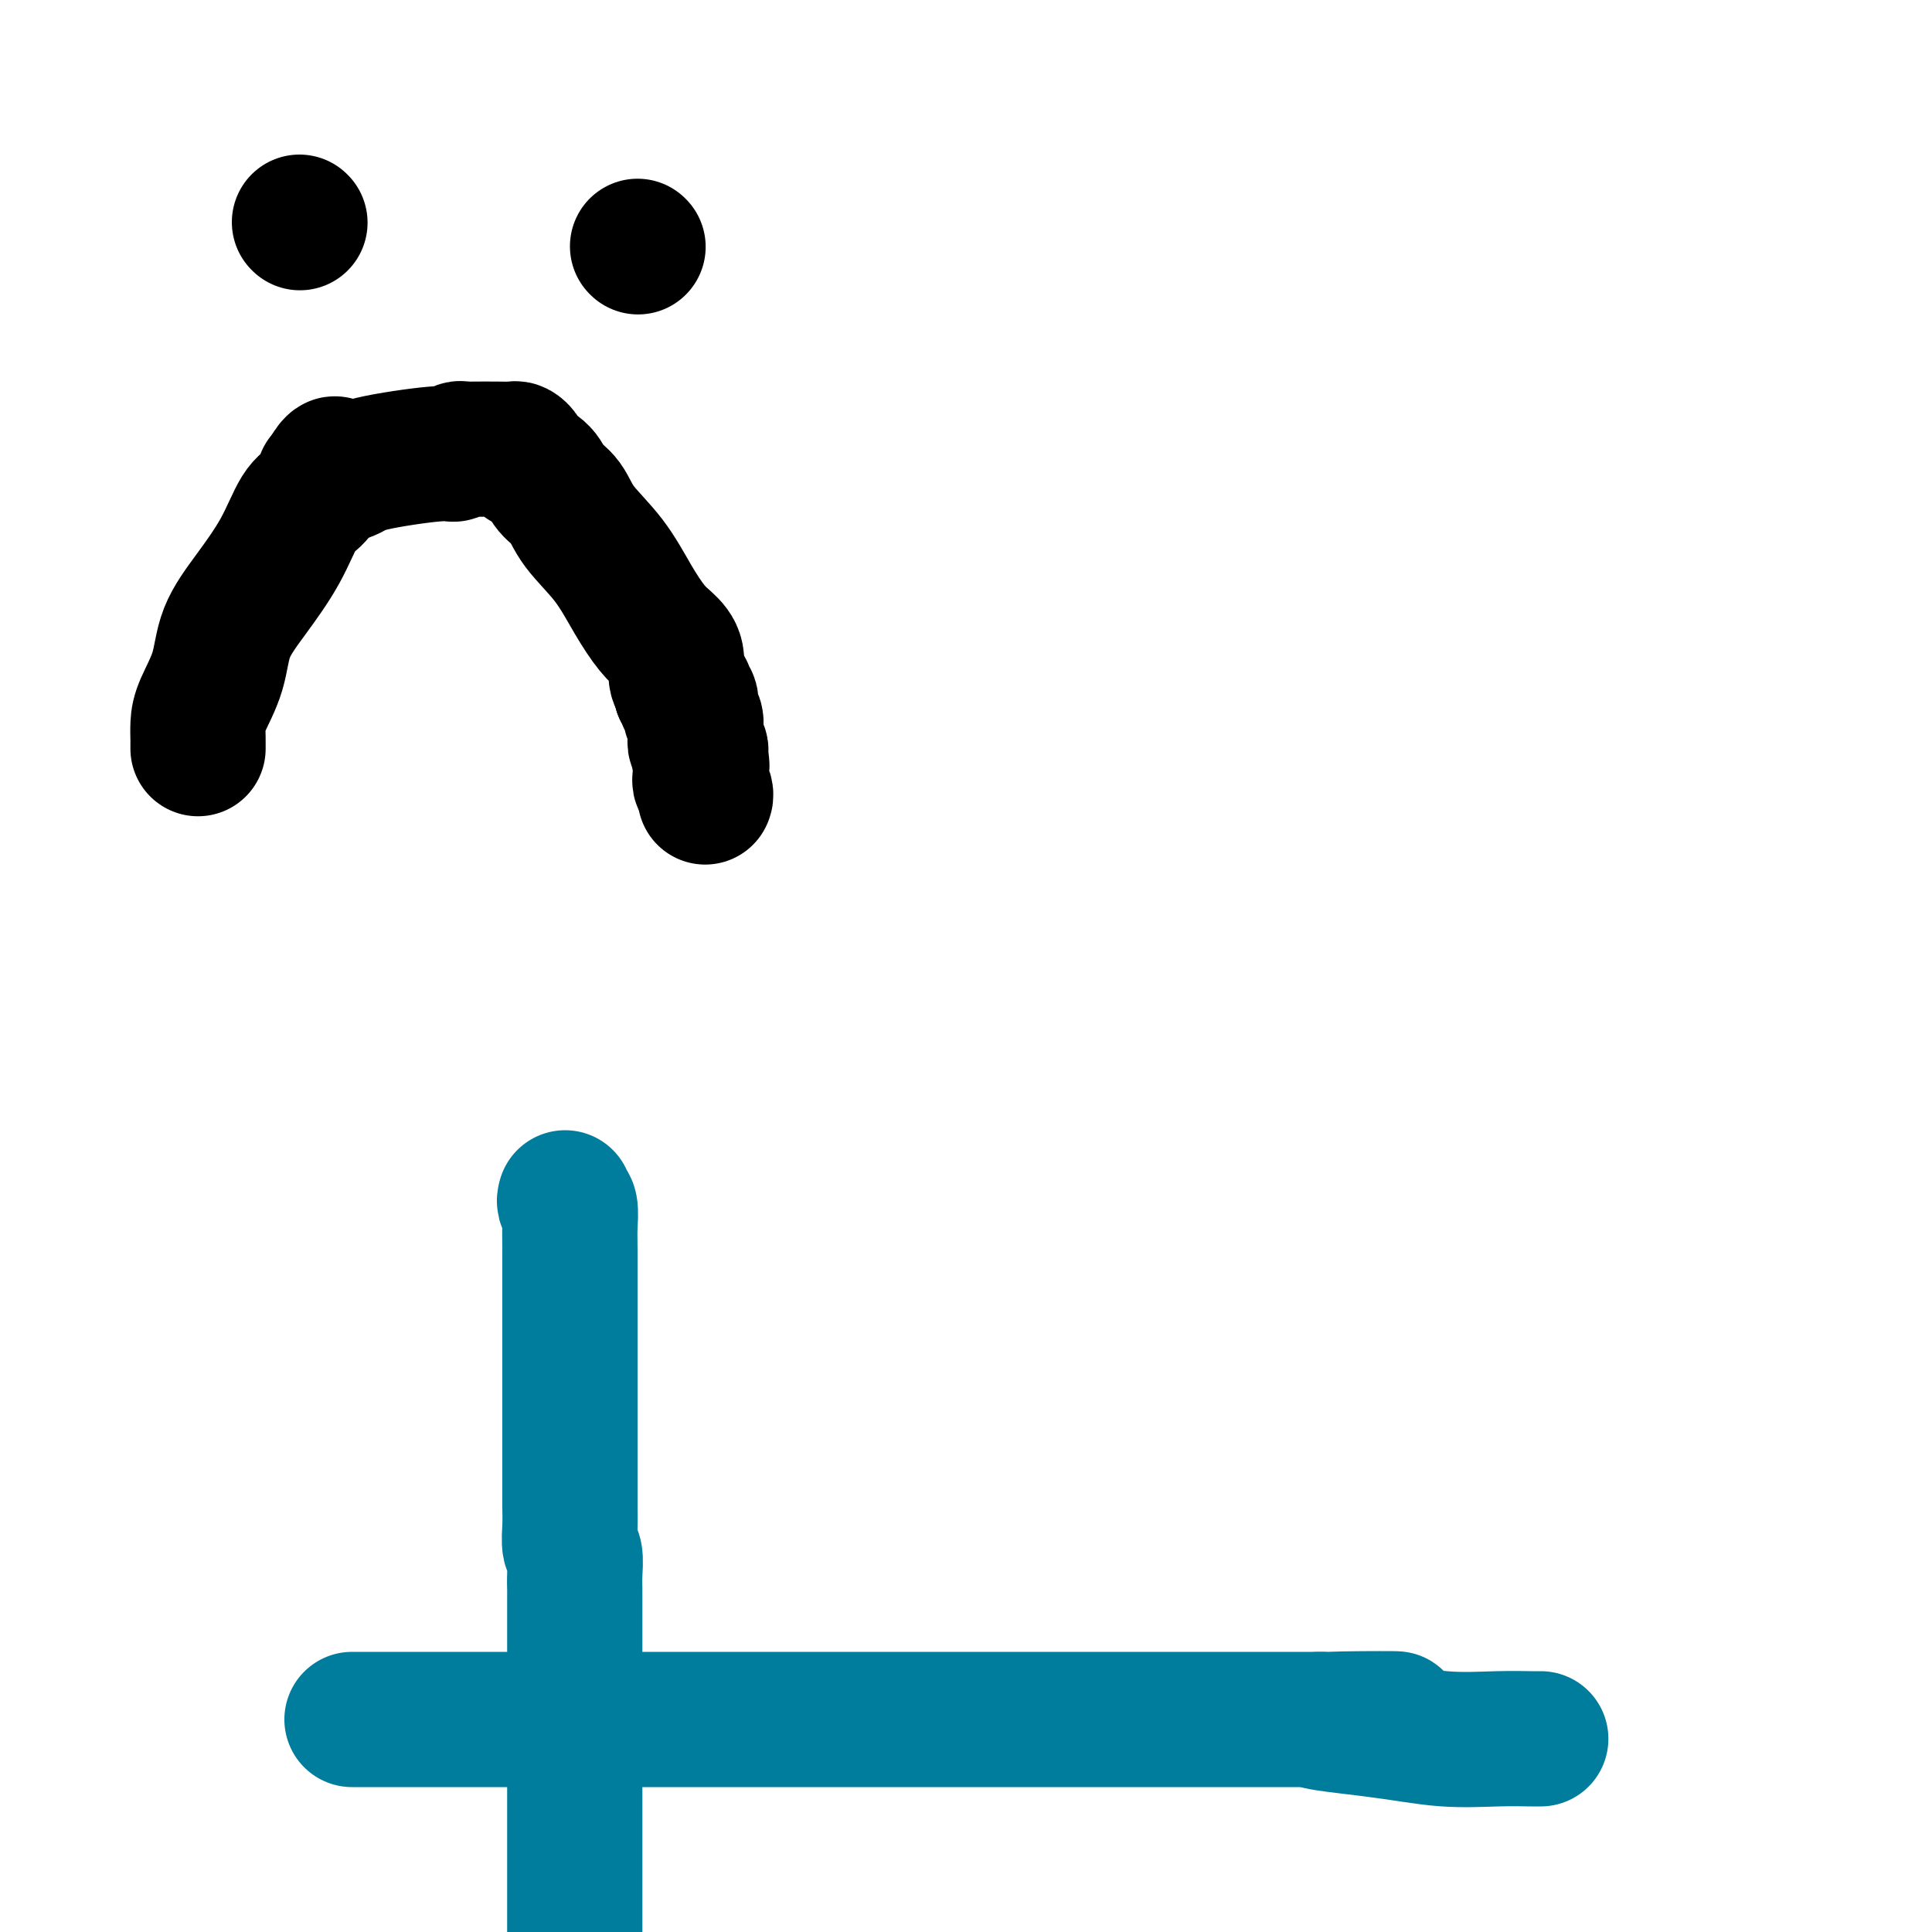
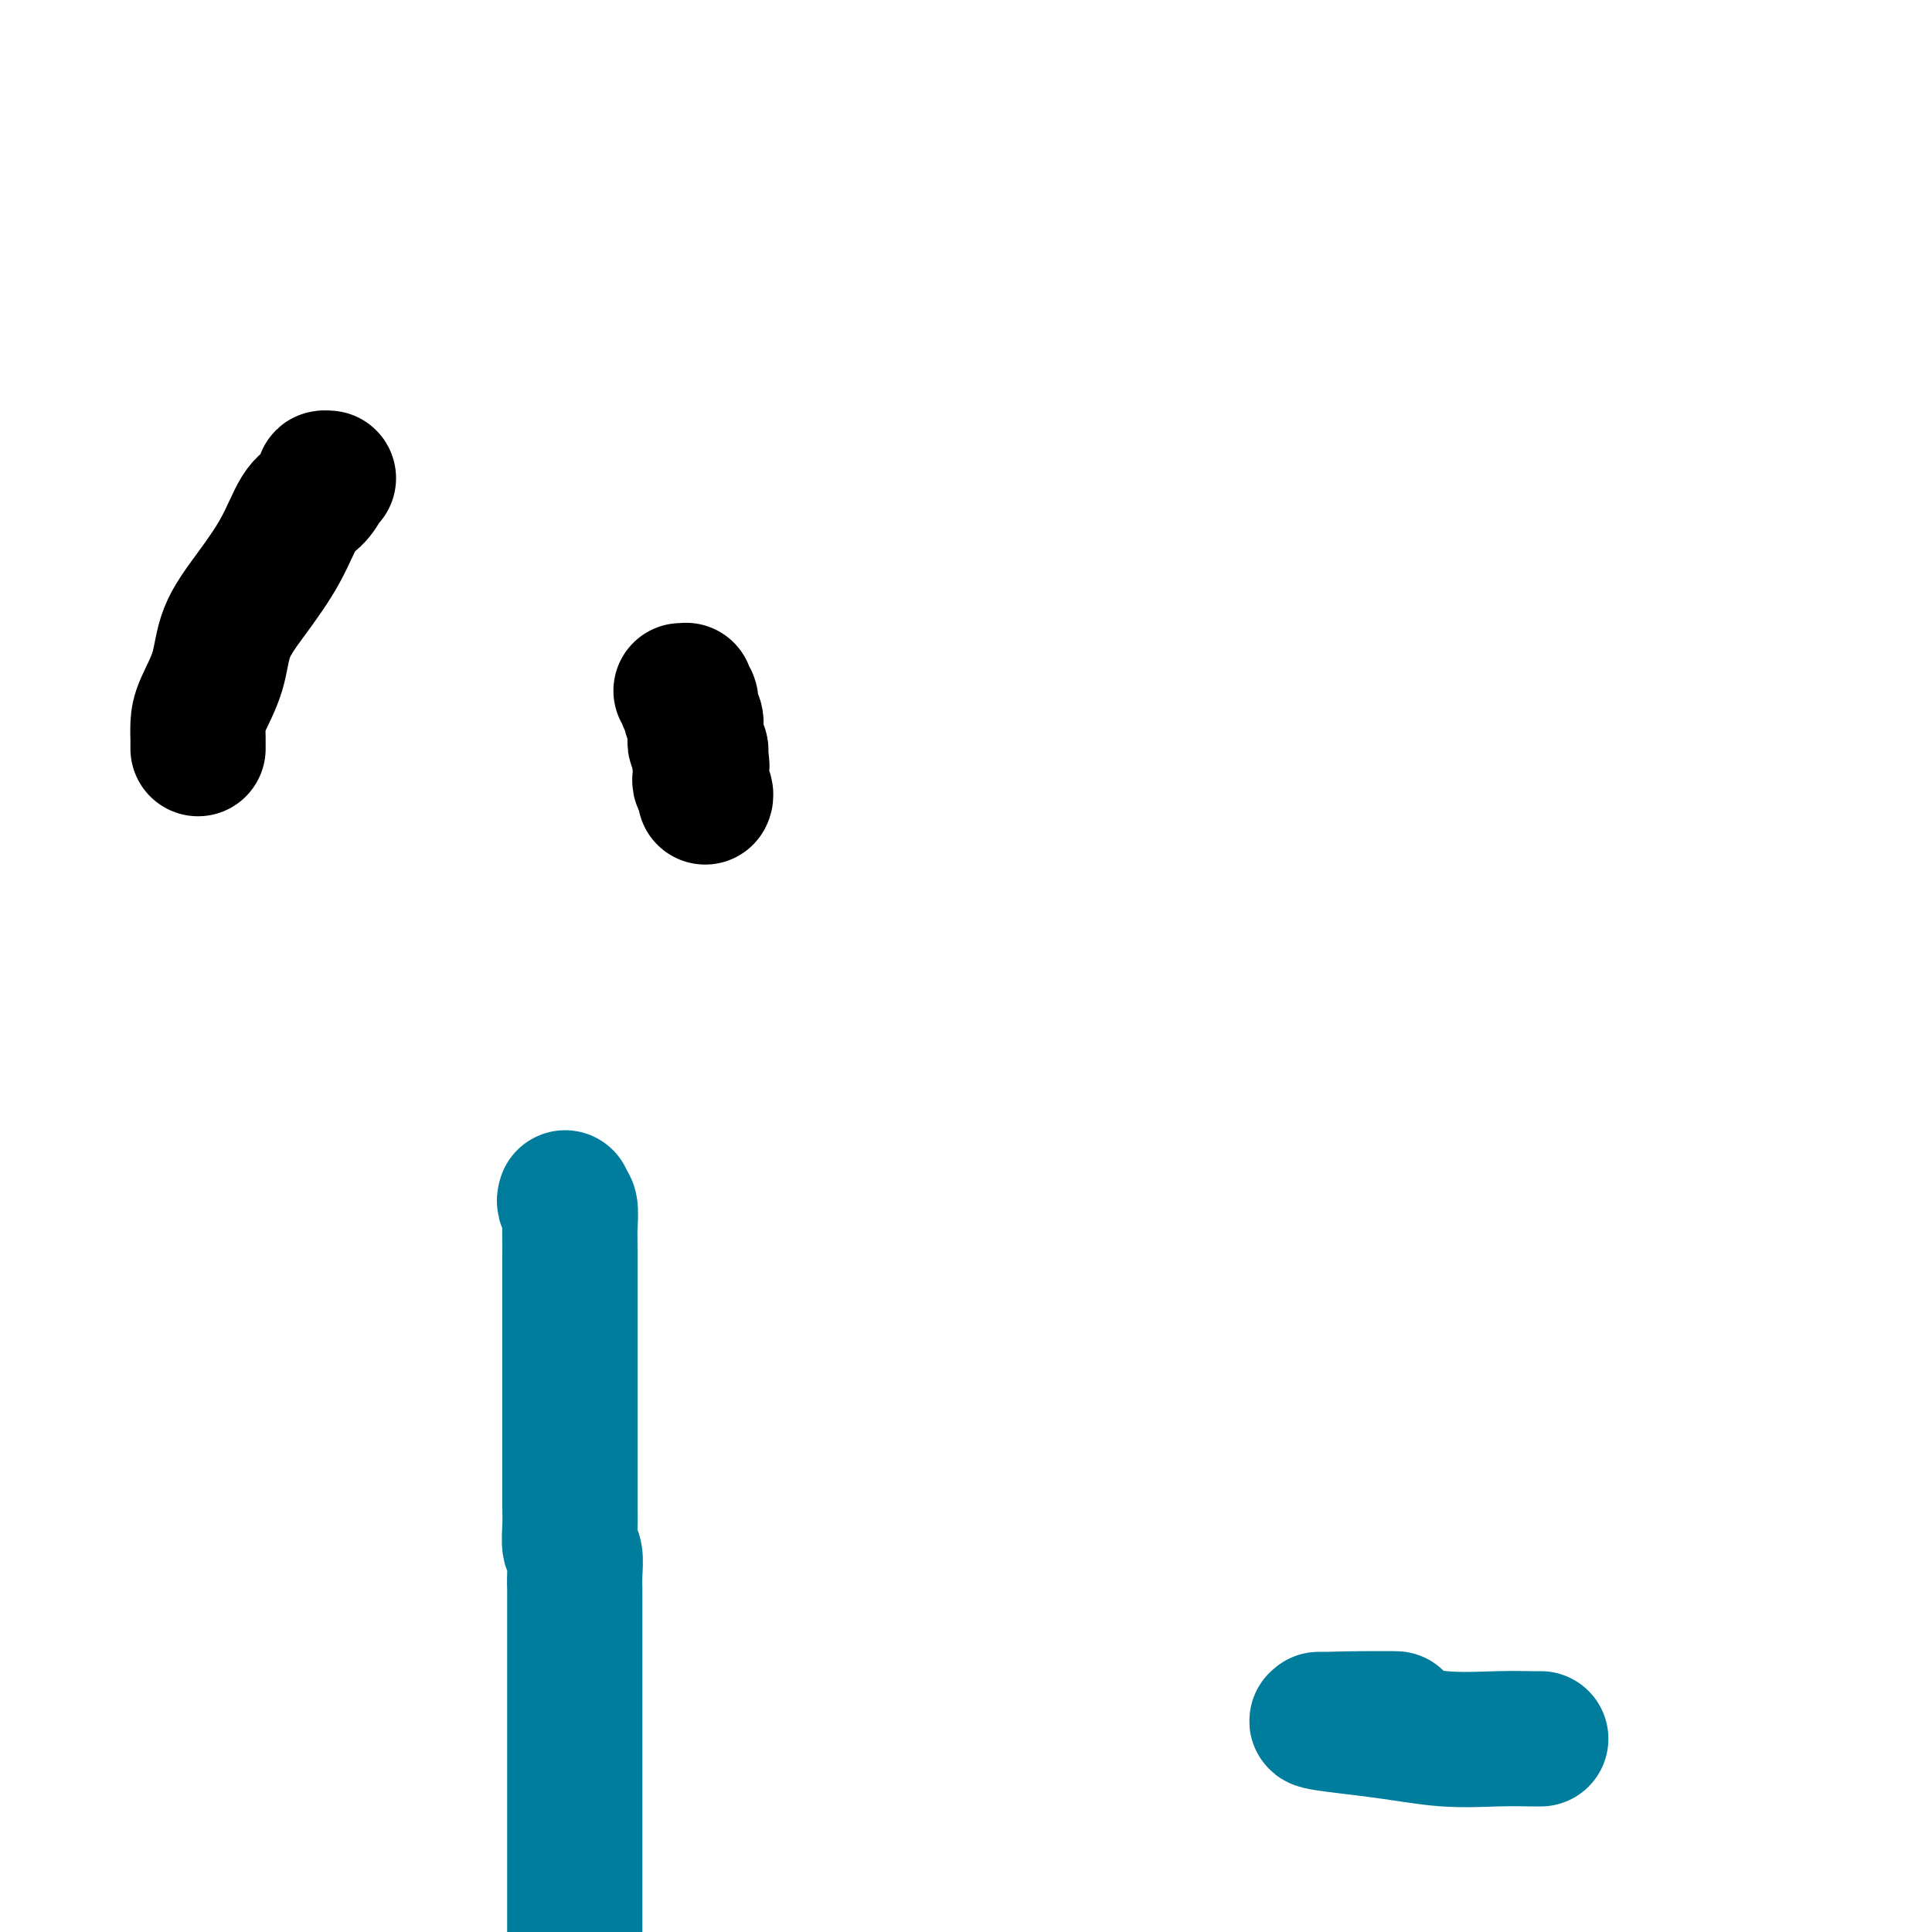
<svg xmlns="http://www.w3.org/2000/svg" viewBox="0 0 400 400" version="1.1">
  <g fill="none" stroke="#000000" stroke-width="28" stroke-linecap="round" stroke-linejoin="round">
    <path d="M41,155c-0.002,-0.379 -0.004,-0.759 0,-1c0.004,-0.241 0.015,-0.344 0,-1c-0.015,-0.656 -0.057,-1.866 0,-3c0.057,-1.134 0.213,-2.193 1,-4c0.787,-1.807 2.206,-4.361 3,-7c0.794,-2.639 0.964,-5.363 2,-8c1.036,-2.637 2.937,-5.186 5,-8c2.063,-2.814 4.289,-5.892 6,-9c1.711,-3.108 2.906,-6.244 4,-8c1.094,-1.756 2.087,-2.130 3,-3c0.913,-0.870 1.746,-2.234 2,-3c0.254,-0.766 -0.070,-0.933 0,-1c0.070,-0.067 0.535,-0.033 1,0" />
-     <path d="M68,99c3.035,-5.200 0.123,-2.201 0,-1c-0.123,1.201 2.545,0.605 4,0c1.455,-0.605 1.699,-1.220 5,-2c3.301,-0.780 9.658,-1.726 13,-2c3.342,-0.274 3.668,0.123 4,0c0.332,-0.123 0.670,-0.765 1,-1c0.330,-0.235 0.651,-0.064 1,0c0.349,0.064 0.724,0.020 2,0c1.276,-0.020 3.452,-0.016 5,0c1.548,0.016 2.468,0.045 3,0c0.532,-0.045 0.674,-0.165 1,0c0.326,0.165 0.835,0.614 1,1c0.165,0.386 -0.013,0.710 0,1c0.013,0.290 0.216,0.546 1,1c0.784,0.454 2.148,1.104 3,2c0.852,0.896 1.193,2.037 2,3c0.807,0.963 2.082,1.749 3,3c0.918,1.251 1.481,2.968 3,5c1.519,2.032 3.994,4.381 6,7c2.006,2.619 3.542,5.510 5,8c1.458,2.490 2.839,4.579 4,6c1.161,1.421 2.101,2.174 3,3c0.899,0.826 1.756,1.727 2,3c0.244,1.273 -0.127,2.920 0,4c0.127,1.080 0.750,1.594 1,2c0.250,0.406 0.125,0.703 0,1" />
    <path d="M141,143c0.686,1.506 0.901,0.271 1,0c0.099,-0.271 0.083,0.422 0,1c-0.083,0.578 -0.233,1.041 0,1c0.233,-0.041 0.847,-0.586 1,0c0.153,0.586 -0.156,2.304 0,3c0.156,0.696 0.778,0.372 1,1c0.222,0.628 0.045,2.210 0,3c-0.045,0.790 0.040,0.790 0,1c-0.040,0.210 -0.207,0.631 0,1c0.207,0.369 0.787,0.687 1,1c0.213,0.313 0.057,0.623 0,1c-0.057,0.377 -0.016,0.822 0,1c0.016,0.178 0.008,0.089 0,0" />
    <path d="M145,157c0.620,2.362 0.170,1.266 0,1c-0.170,-0.266 -0.060,0.297 0,1c0.060,0.703 0.068,1.548 0,2c-0.068,0.452 -0.214,0.513 0,1c0.214,0.487 0.788,1.400 1,2c0.212,0.600 0.060,0.886 0,1c-0.060,0.114 -0.030,0.057 0,0" />
-     <path d="M62,46c0.000,0.000 0.100,0.100 0.1,0.1" />
-     <path d="M132,51c0.000,0.000 0.100,0.100 0.1,0.1" />
  </g>
  <g fill="none" stroke="#007C9C" stroke-width="28" stroke-linecap="round" stroke-linejoin="round">
    <path d="M117,248c-0.113,0.412 -0.226,0.823 0,1c0.226,0.177 0.793,0.119 1,1c0.207,0.881 0.056,2.700 0,4c-0.056,1.300 -0.015,2.081 0,5c0.015,2.919 0.004,7.975 0,12c-0.004,4.025 -0.001,7.019 0,11c0.001,3.981 -0.001,8.947 0,13c0.001,4.053 0.004,7.191 0,10c-0.004,2.809 -0.015,5.287 0,7c0.015,1.713 0.057,2.661 0,4c-0.057,1.339 -0.211,3.068 0,4c0.211,0.932 0.789,1.068 1,2c0.211,0.932 0.057,2.660 0,4c-0.057,1.340 -0.015,2.291 0,3c0.015,0.709 0.004,1.178 0,2c-0.004,0.822 -0.001,1.999 0,3c0.001,1.001 0.000,1.825 0,4c-0.000,2.175 -0.000,5.701 0,9c0.000,3.299 0.000,6.371 0,9c-0.000,2.629 -0.000,4.815 0,8c0.000,3.185 0.000,7.369 0,11c-0.000,3.631 -0.000,6.708 0,10c0.000,3.292 0.000,6.798 0,10c-0.000,3.202 -0.000,6.101 0,9" />
-     <path d="M73,356c-0.219,0.000 -0.438,0.000 2,0c2.438,0.000 7.534,0.000 10,0c2.466,-0.000 2.304,0.000 6,0c3.696,0.000 11.251,0.000 17,0c5.749,0.000 9.693,0.000 14,0c4.307,0.000 8.978,0.000 12,0c3.022,0.000 4.394,0.000 6,0c1.606,0.000 3.446,0.000 5,0c1.554,0.000 2.821,0.000 4,0c1.179,0.000 2.268,0.000 4,0c1.732,0.000 4.106,0.000 6,0c1.894,0.000 3.310,0.000 5,0c1.690,0.000 3.656,0.000 7,0c3.344,0.000 8.067,-0.000 13,0c4.933,0.000 10.075,0.000 16,0c5.925,0.000 12.632,-0.000 20,0c7.368,0.000 15.397,0.000 22,0c6.603,0.000 11.780,-0.000 16,0c4.220,0.000 7.482,0.000 10,0c2.518,0.000 4.291,-0.000 5,0c0.709,0.000 0.355,0.000 0,0" />
    <path d="M273,356c31.050,-0.089 8.677,-0.311 2,0c-6.677,0.311 2.344,1.155 9,2c6.656,0.845 10.946,1.690 15,2c4.054,0.310 7.870,0.083 11,0c3.130,-0.083 5.573,-0.022 7,0c1.427,0.022 1.836,0.006 2,0c0.164,-0.006 0.082,-0.003 0,0" />
  </g>
</svg>